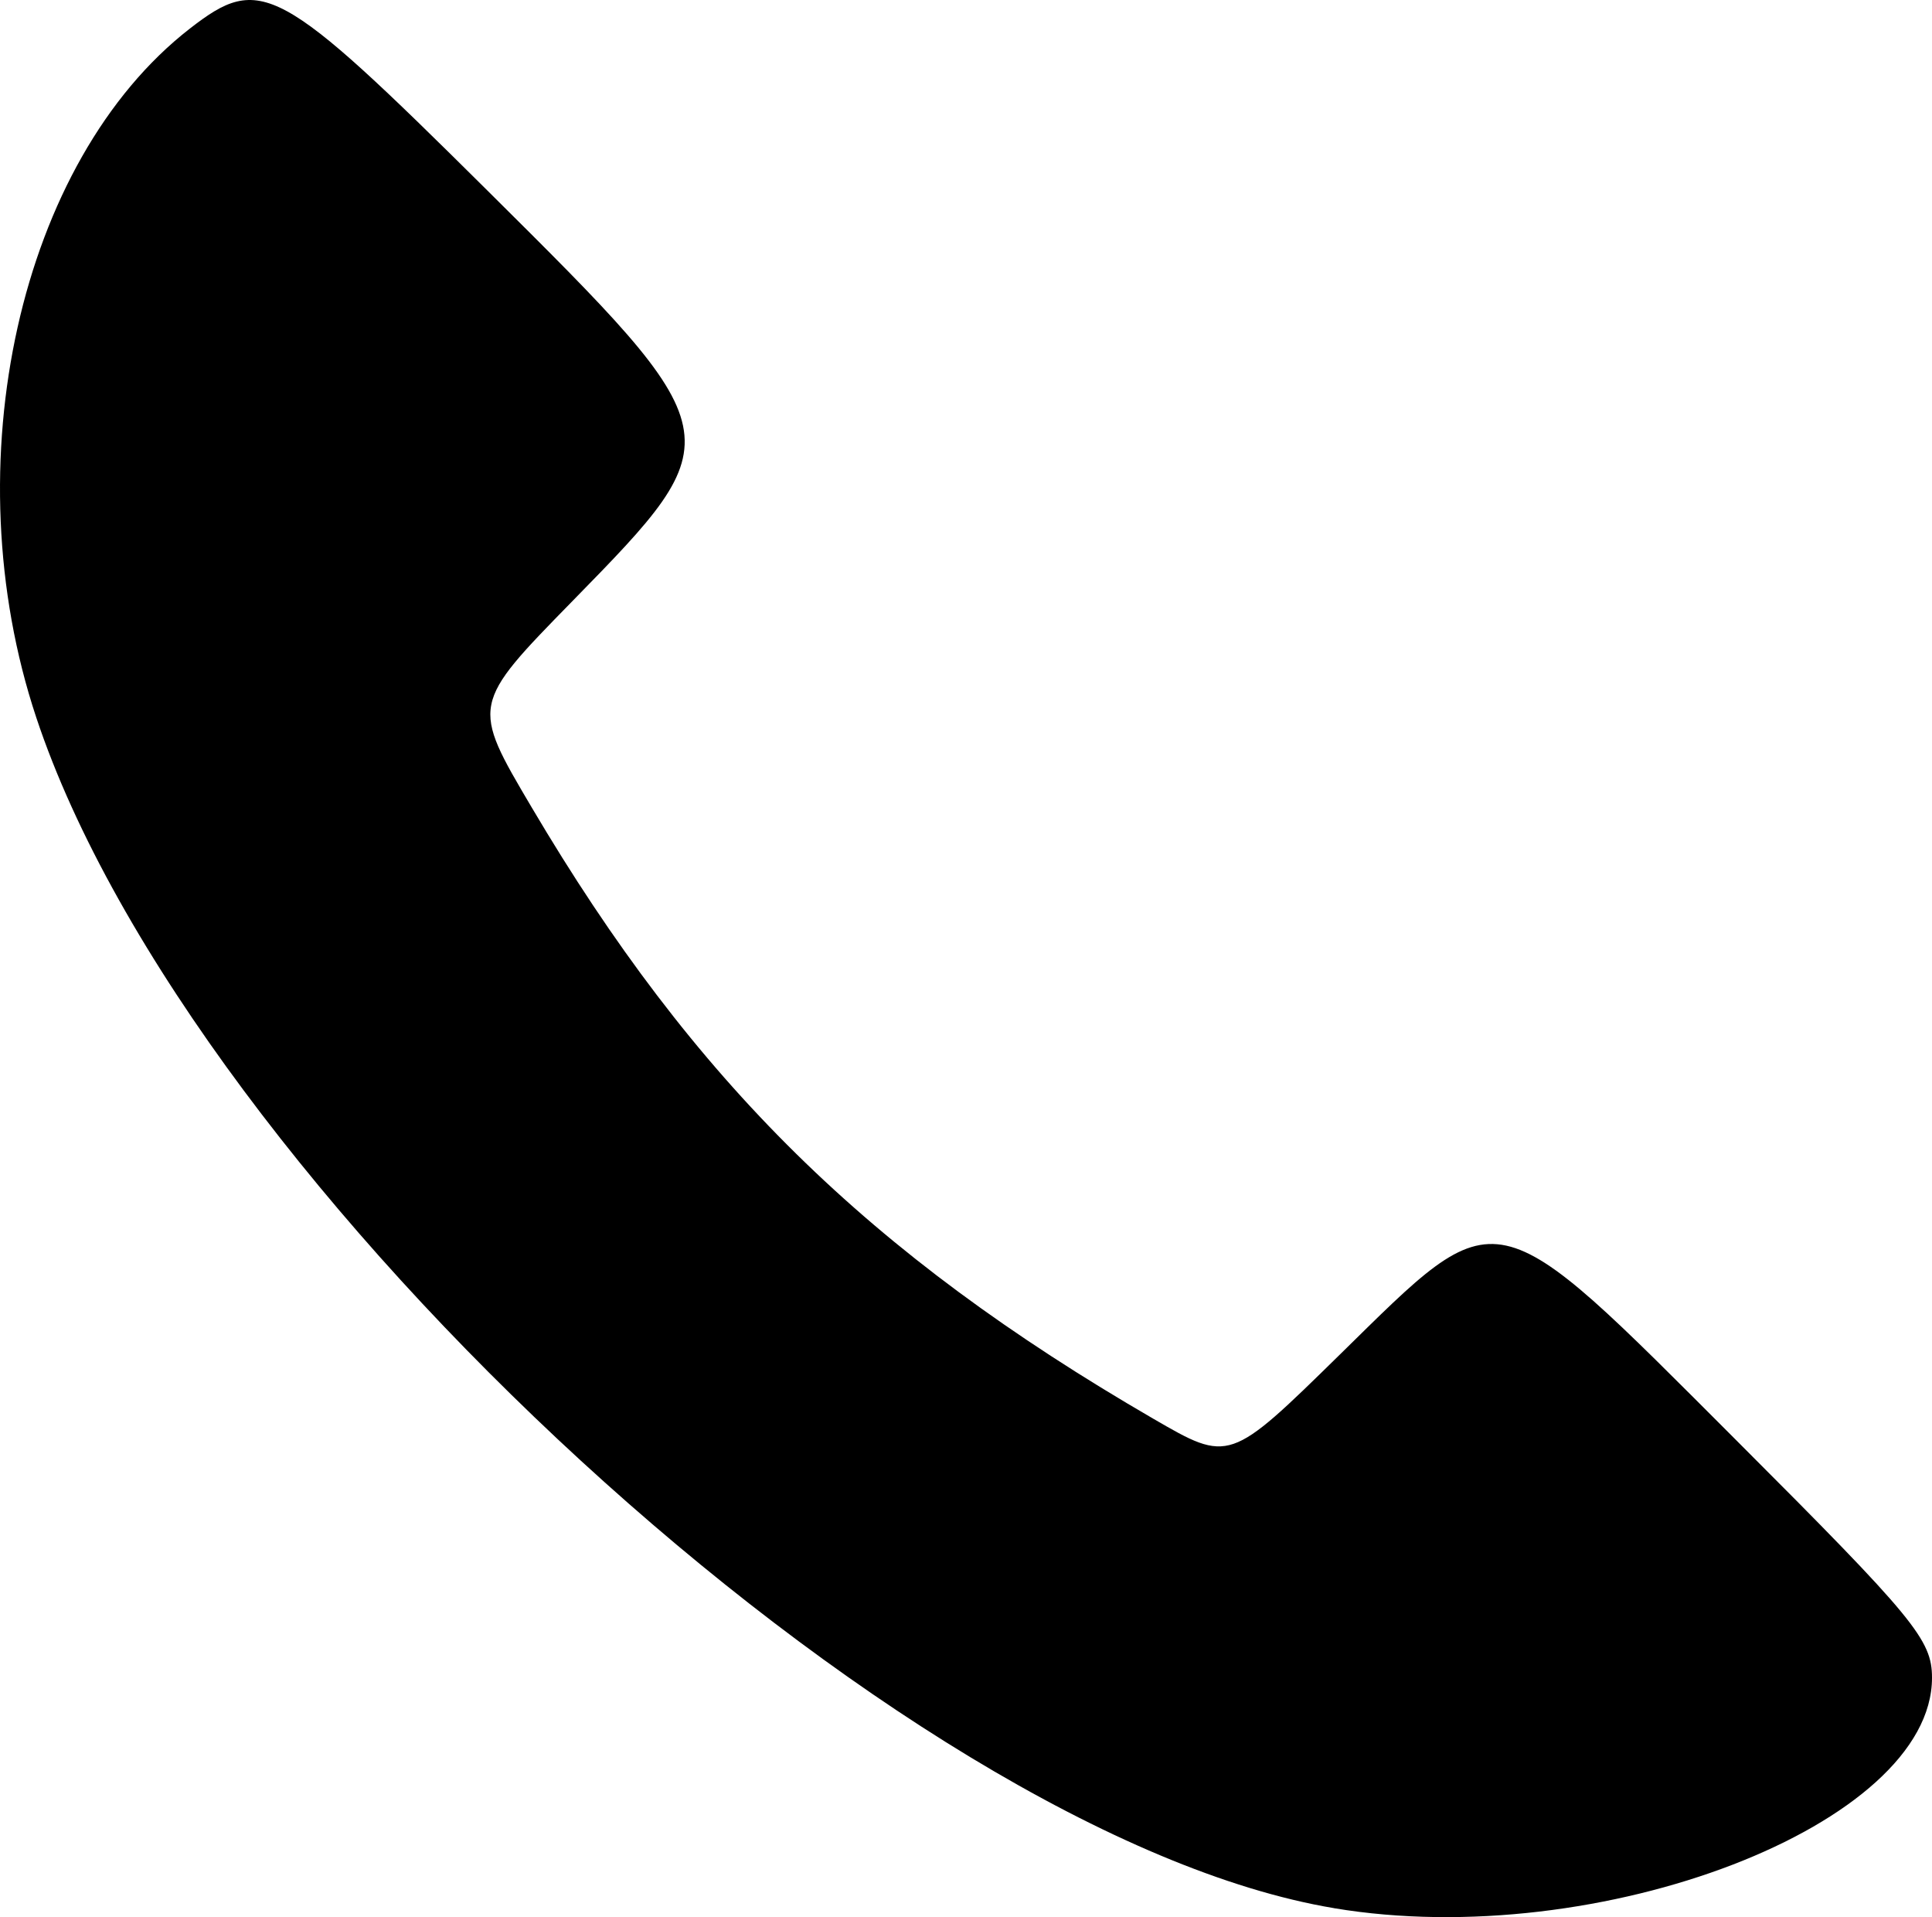
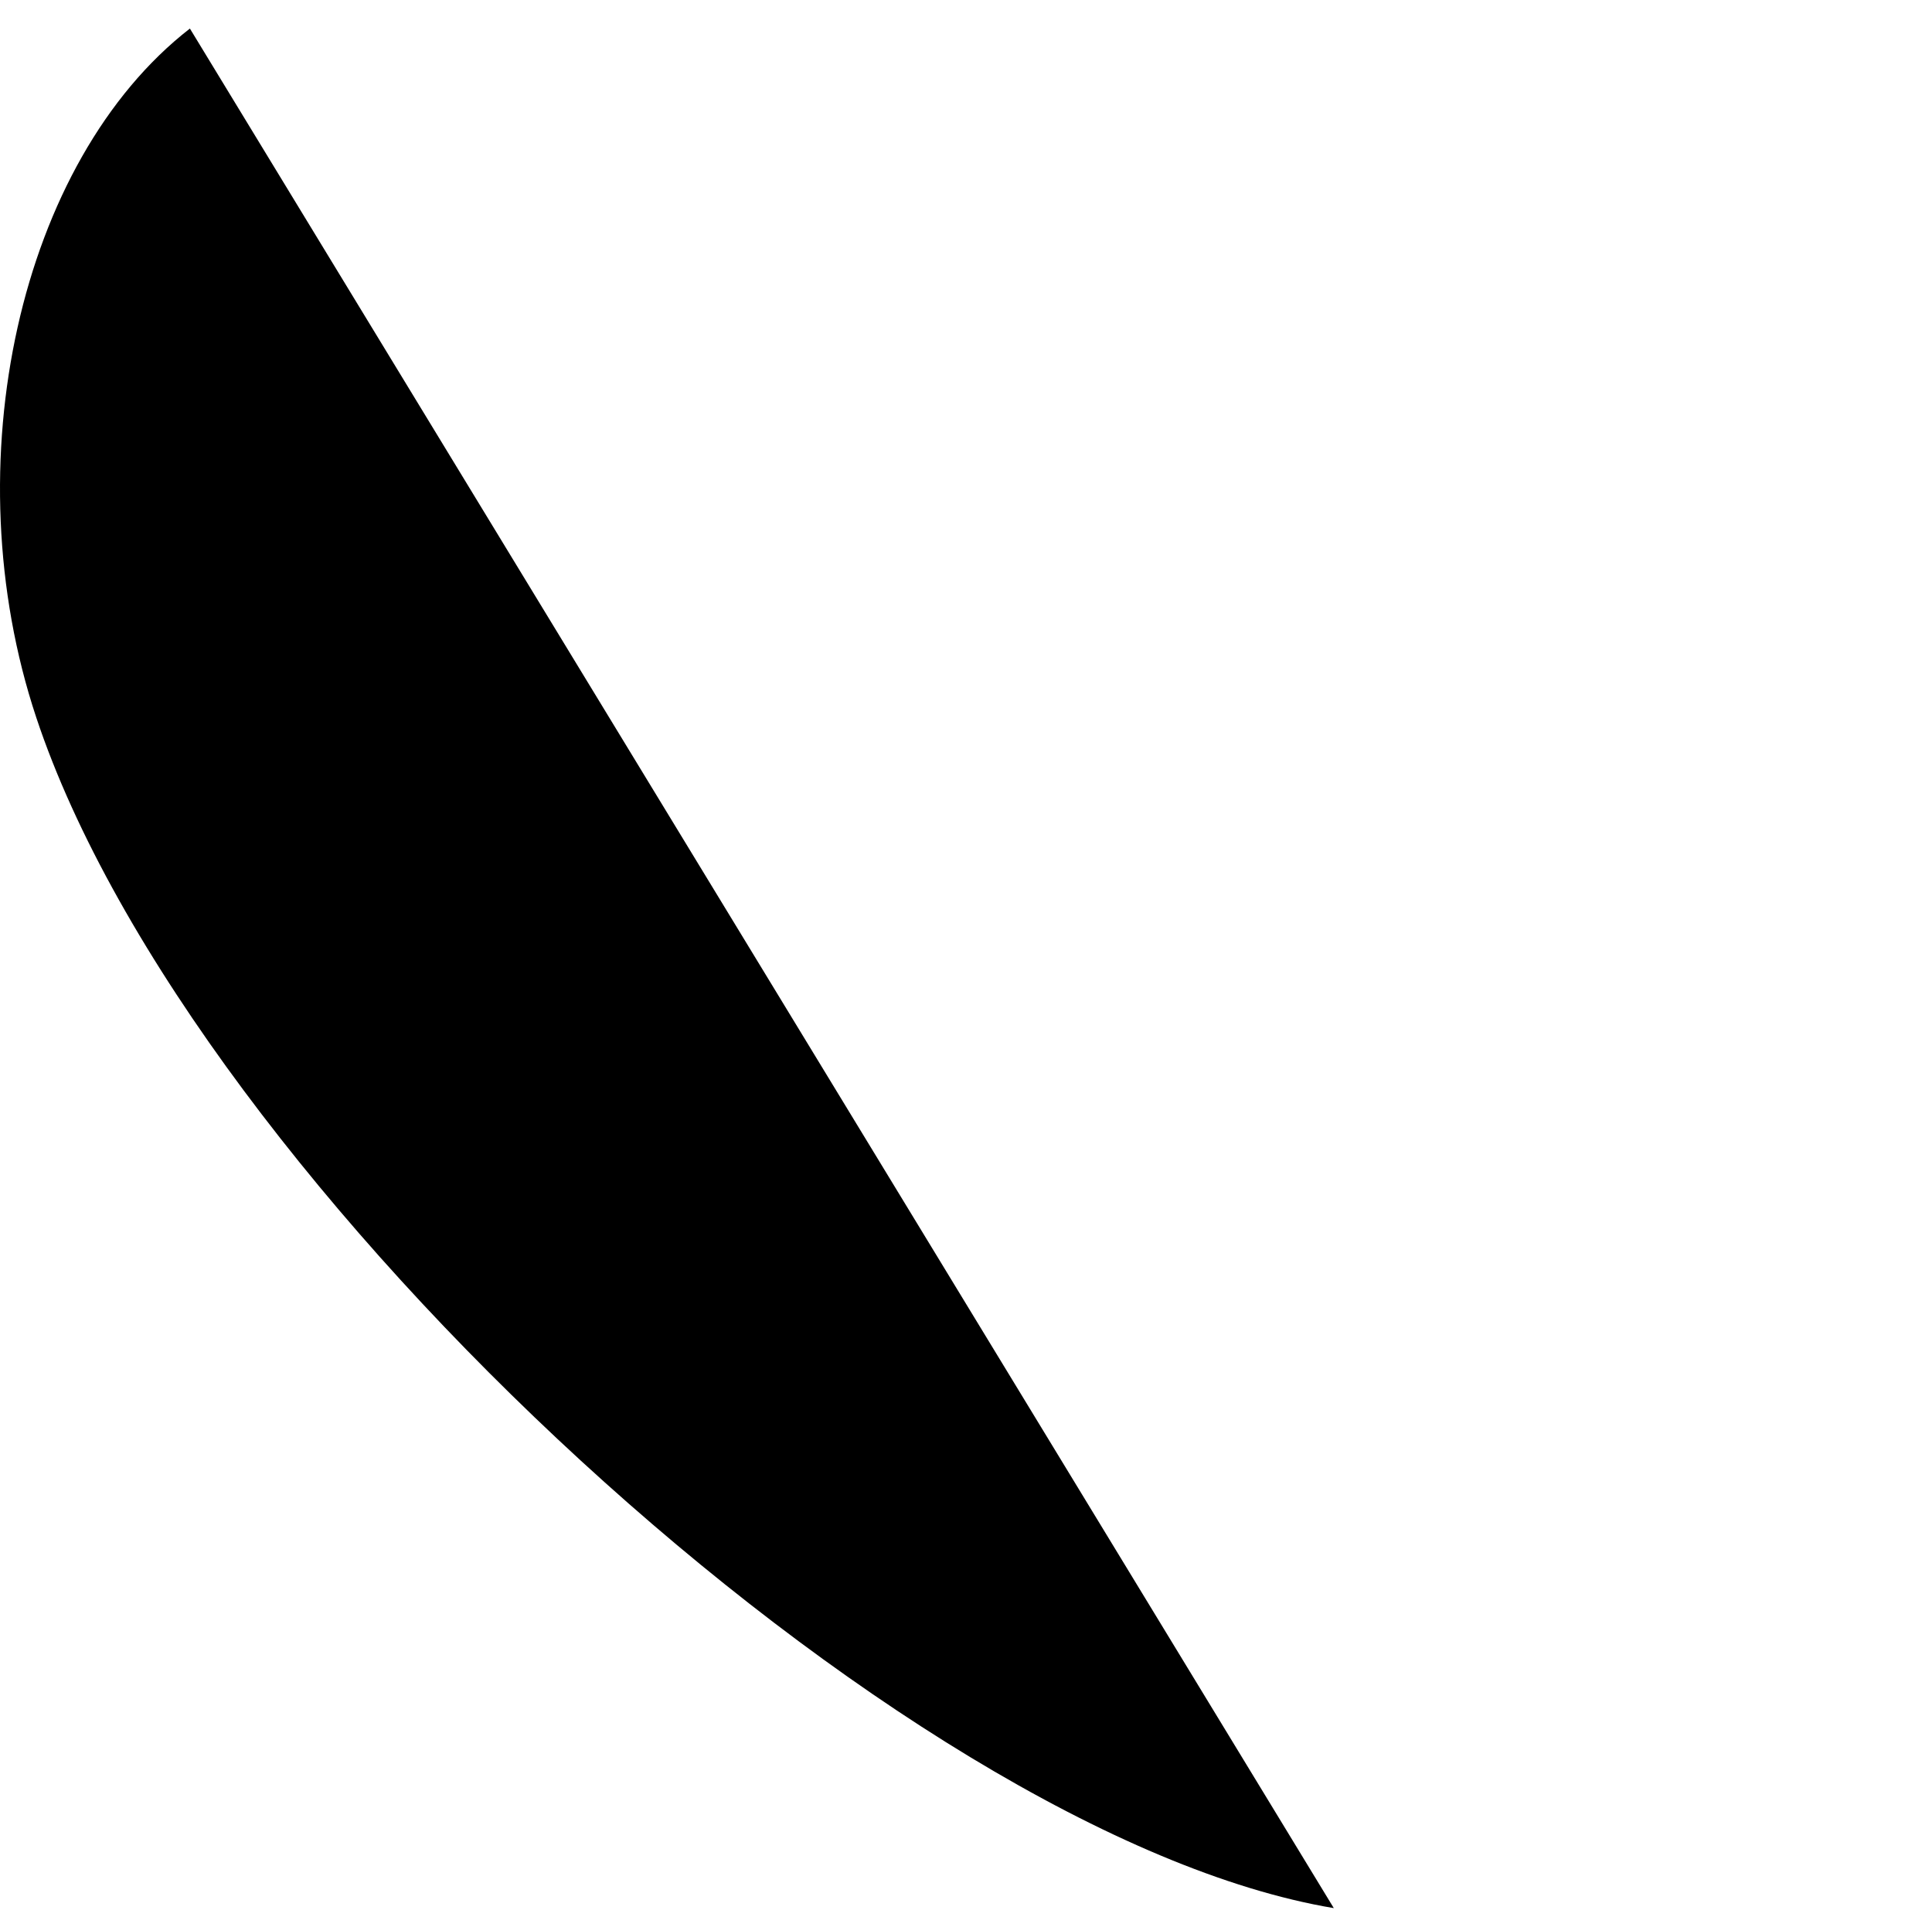
<svg xmlns="http://www.w3.org/2000/svg" xmlns:ns1="http://www.inkscape.org/namespaces/inkscape" xmlns:ns2="http://sodipodi.sourceforge.net/DTD/sodipodi-0.dtd" width="47.787mm" height="47.407mm" viewBox="0 0 47.787 47.407" version="1.1" id="svg1" xml:space="preserve" ns1:version="1.4 (86a8ad7, 2024-10-11)" ns2:docname="iconos telefono y correo.svg">
  <ns2:namedview id="namedview1" pagecolor="#787878" bordercolor="#000000" borderopacity="0.25" ns1:showpageshadow="2" ns1:pageopacity="0.0" ns1:pagecheckerboard="0" ns1:deskcolor="#d1d1d1" ns1:document-units="mm" ns1:zoom="1.9477379" ns1:cx="348.60953" ns1:cy="464.38486" ns1:window-width="2400" ns1:window-height="1261" ns1:window-x="-9" ns1:window-y="-9" ns1:window-maximized="1" ns1:current-layer="svg1">
    <ns1:page x="0" y="0" width="47.787" height="47.407" id="page2" margin="0" bleed="0" />
  </ns2:namedview>
  <defs id="defs1" />
-   <path style="fill:#000000;fill-opacity:1" d="M 32.991,47.185 C 22.286,45.393 4.738,29.294 0.896,17.74 -1.189,11.469 0.482,3.981 4.697,0.706 c 1.751,-1.36 2.2,-1.116 7.35,3.997 6.109,6.065 6.111,6.075 2.116,10.157 -2.512,2.567 -2.512,2.567 -1.012,5.106 4.007,6.783 8.326,11.03 15.368,15.113 1.89,1.096 1.89,1.096 4.621,-1.582 3.995,-3.918 3.707,-3.98 9.828,2.141 4.386,4.386 4.819,4.911 4.819,5.851 0,3.631 -8.223,6.798 -14.796,5.697 z" id="path3-8" ns1:export-filename="icono-telefono.svg" ns1:export-xdpi="96" ns1:export-ydpi="96" />
+   <path style="fill:#000000;fill-opacity:1" d="M 32.991,47.185 C 22.286,45.393 4.738,29.294 0.896,17.74 -1.189,11.469 0.482,3.981 4.697,0.706 z" id="path3-8" ns1:export-filename="icono-telefono.svg" ns1:export-xdpi="96" ns1:export-ydpi="96" />
</svg>